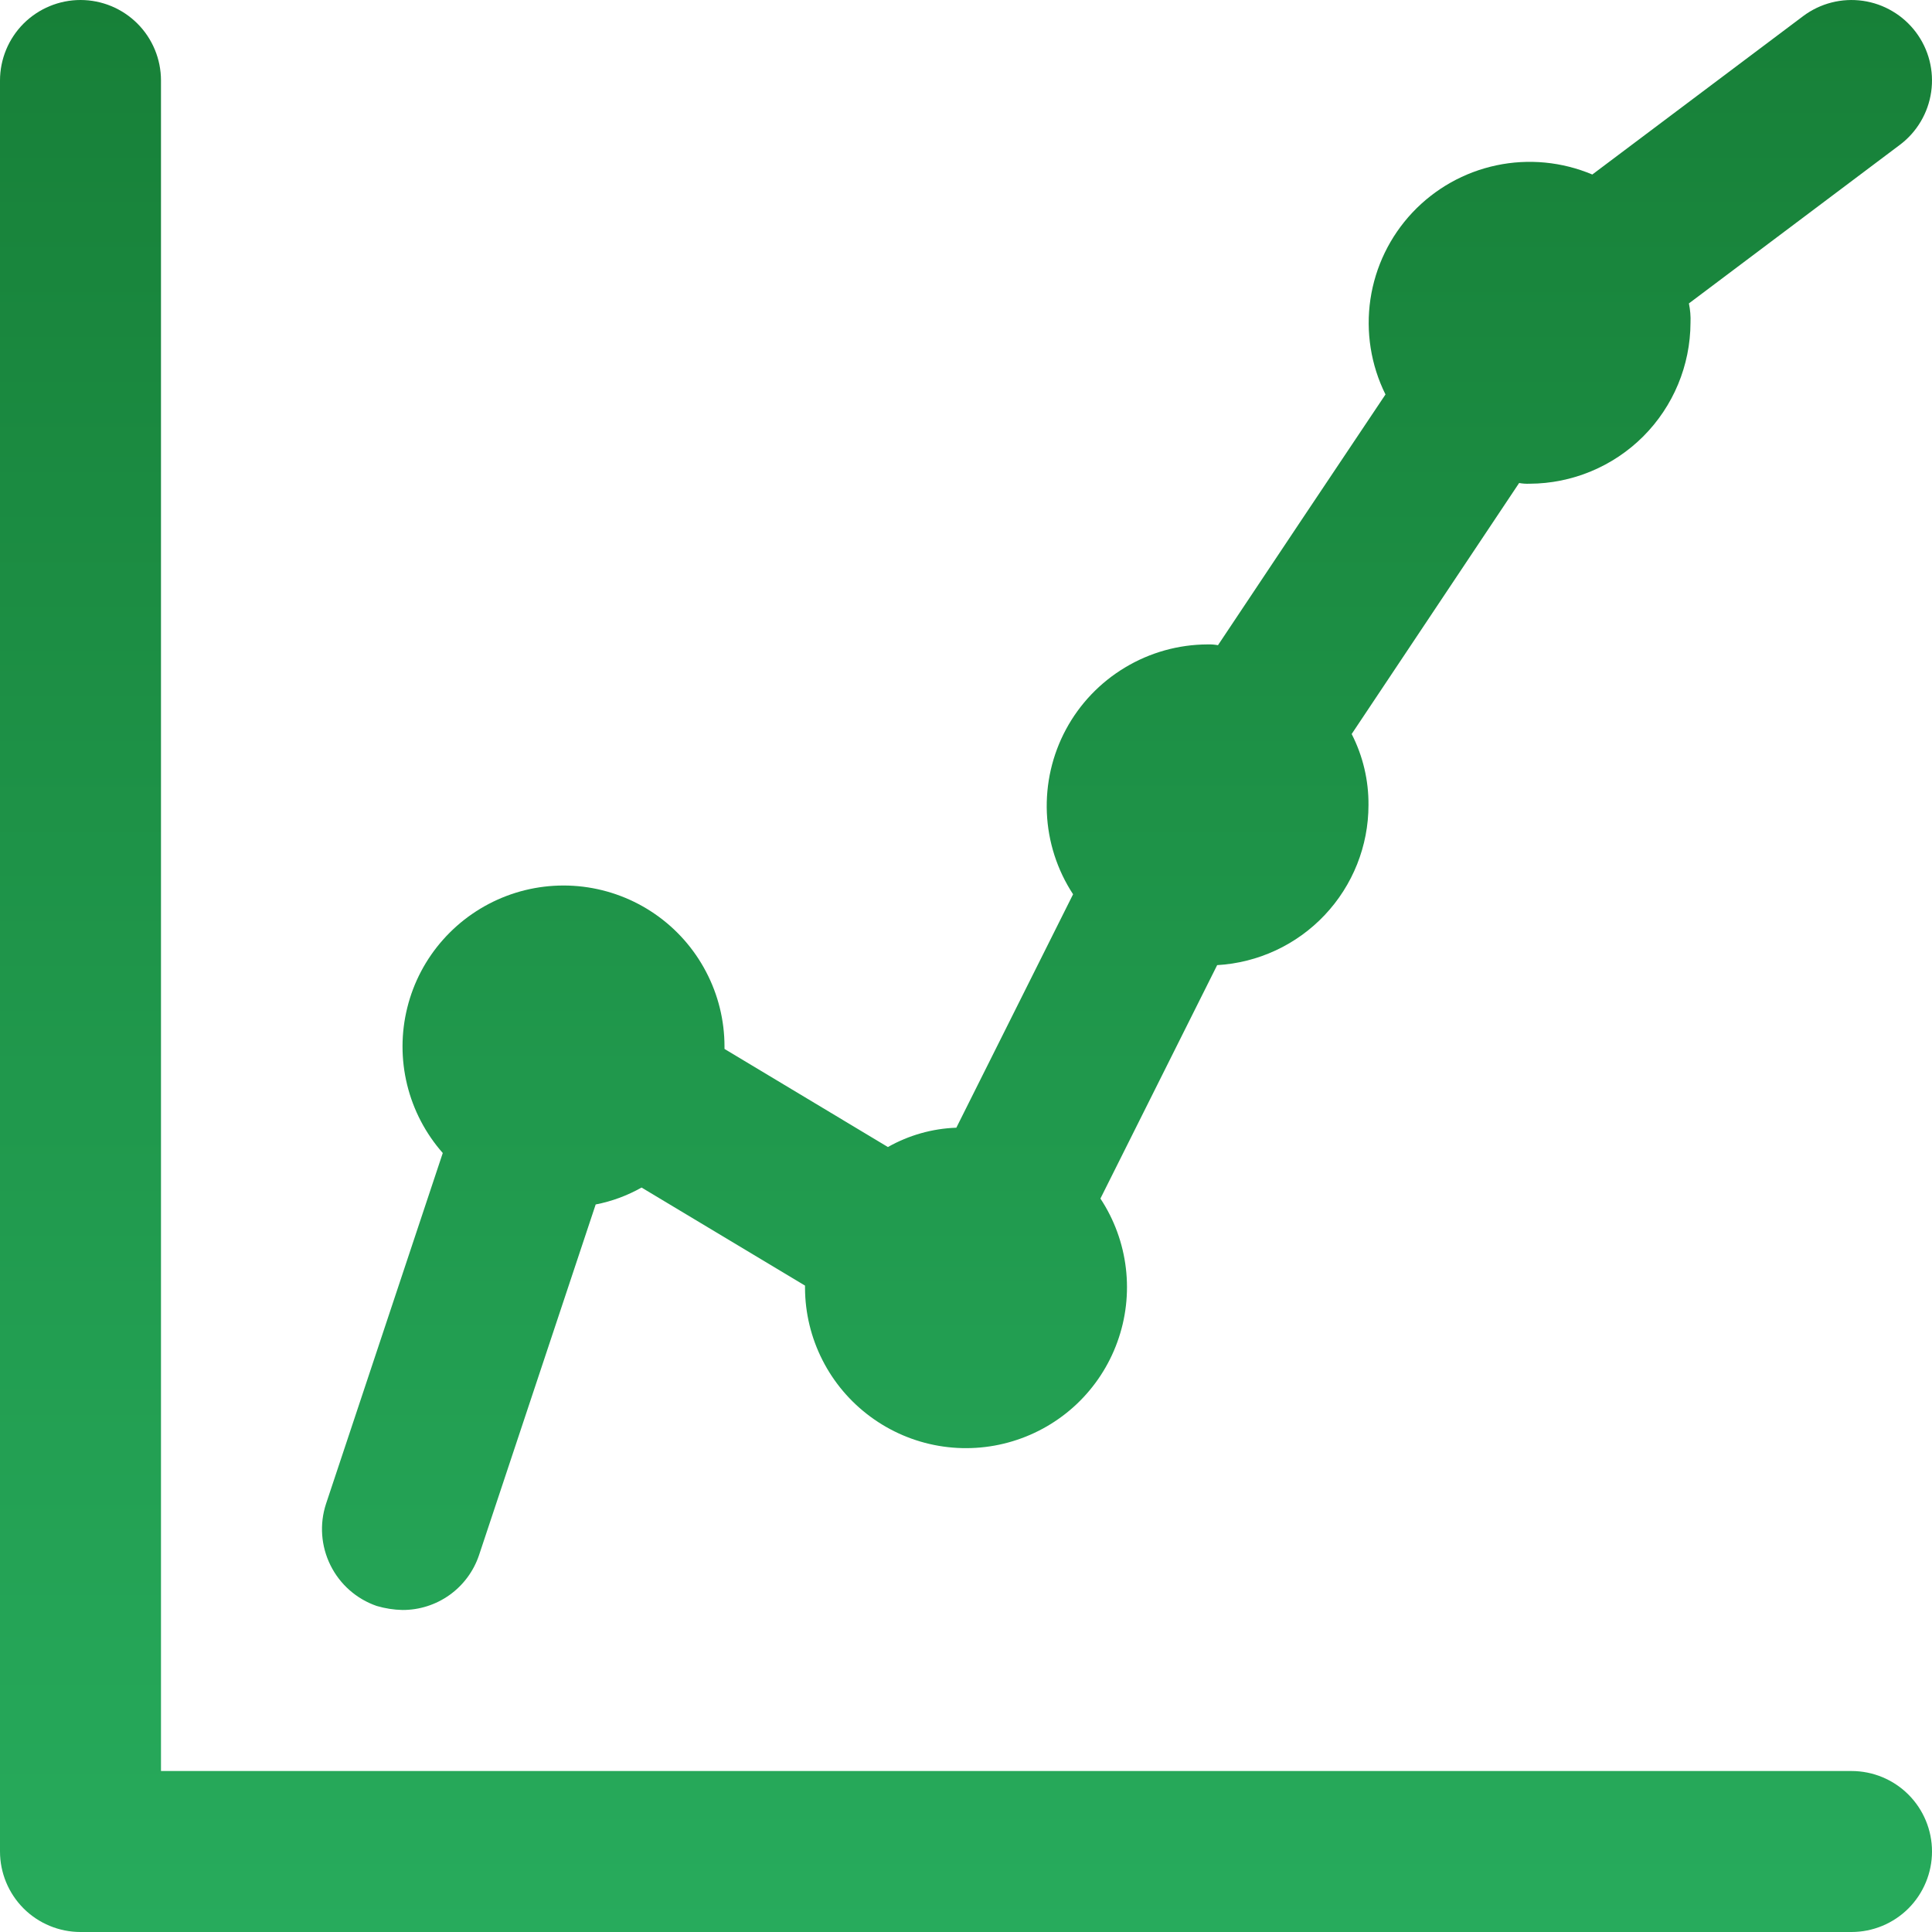
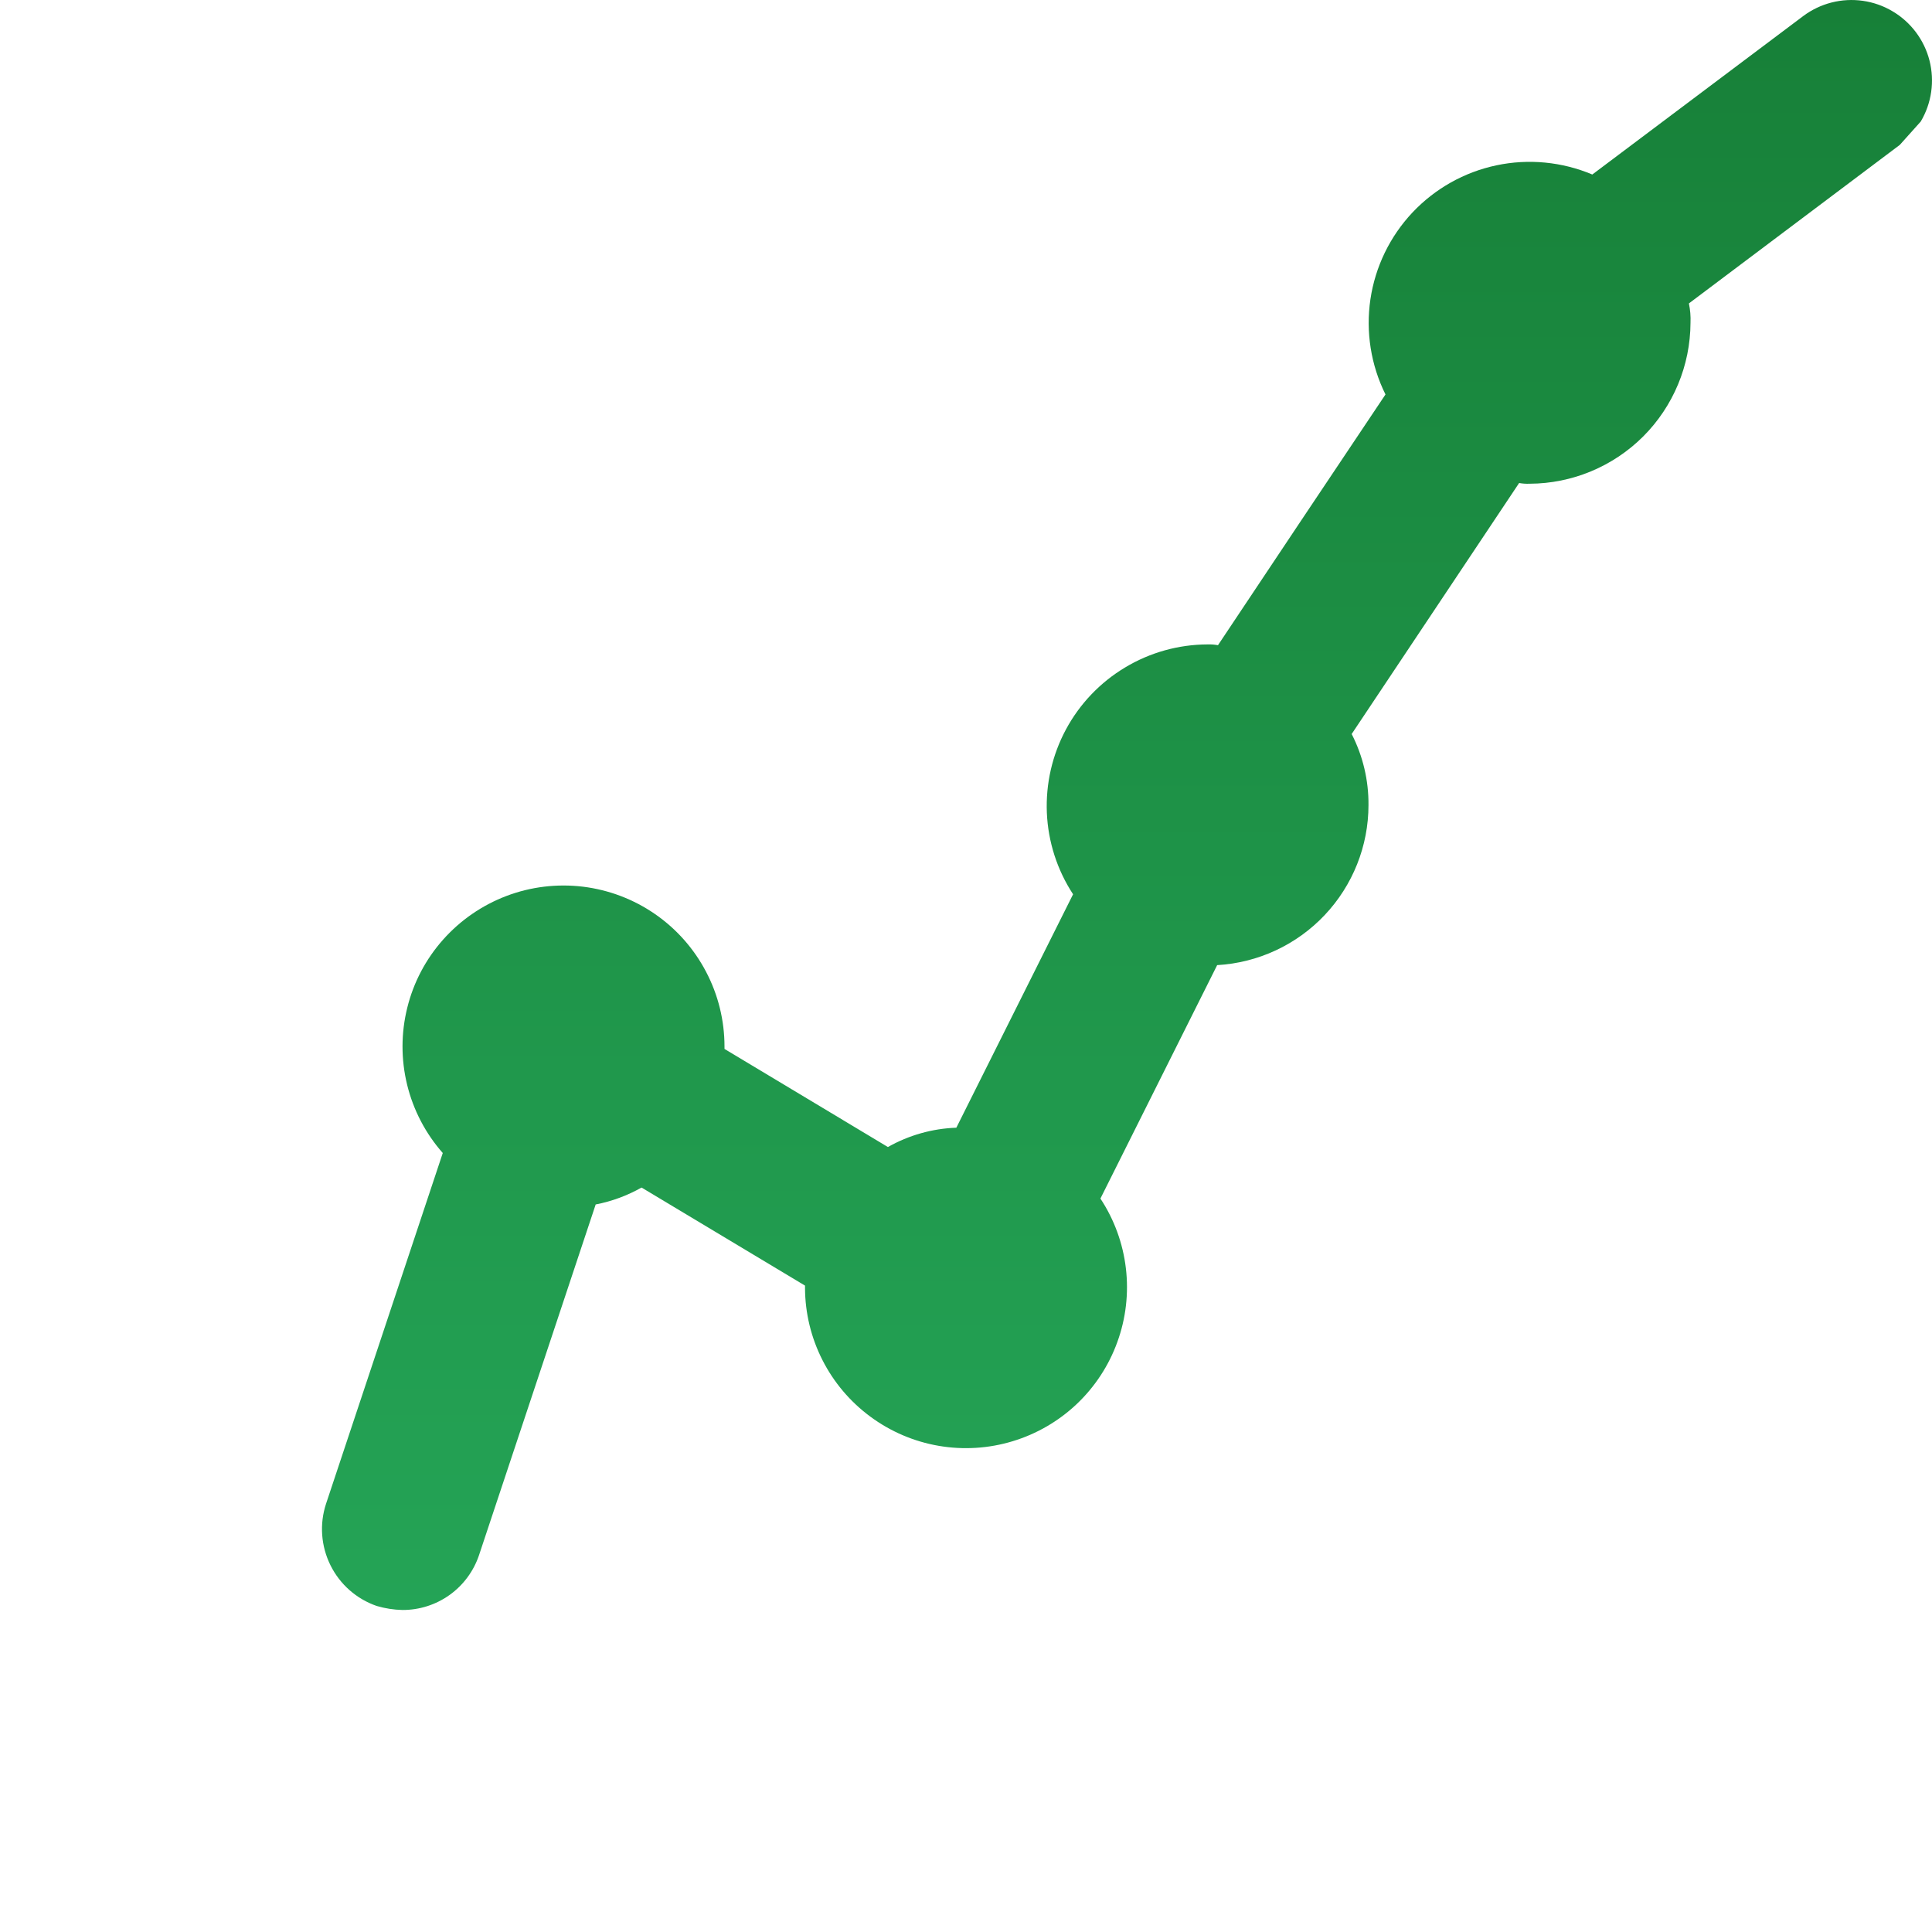
<svg xmlns="http://www.w3.org/2000/svg" width="40" height="40" viewBox="0 0 40 40" fill="none">
-   <path fill-rule="evenodd" clip-rule="evenodd" d="M40 38.333C40 38.775 39.824 39.199 39.512 39.512C39.199 39.824 38.775 40 38.333 40H1.667C1.225 40 0.801 39.824 0.488 39.512C0.176 39.199 0 38.775 0 38.333V1.667C0 1.225 0.176 0.801 0.488 0.488C0.801 0.176 1.225 0 1.667 0C2.109 0 2.533 0.176 2.845 0.488C3.158 0.801 3.333 1.225 3.333 1.667V36.667H38.333C38.775 36.667 39.199 36.842 39.512 37.155C39.824 37.467 40 37.891 40 38.333Z" fill="url(#paint0_linear_68_11)" />
-   <path fill-rule="evenodd" clip-rule="evenodd" d="M39.333 3L34.967 6.282C34.994 6.413 35.006 6.547 35 6.682C34.997 7.565 34.645 8.411 34.021 9.036C33.396 9.66 32.55 10.012 31.667 10.015C31.595 10.018 31.523 10.013 31.452 10L27.985 15.197C28.218 15.652 28.337 16.157 28.333 16.667C28.333 17.515 28.008 18.33 27.425 18.947C26.843 19.563 26.047 19.933 25.2 19.982L22.783 24.815C23.069 25.248 23.249 25.742 23.31 26.257C23.371 26.773 23.311 27.295 23.134 27.783C22.958 28.271 22.67 28.711 22.294 29.068C21.917 29.425 21.462 29.689 20.966 29.839C20.469 29.99 19.944 30.022 19.433 29.934C18.922 29.846 18.438 29.639 18.021 29.331C17.603 29.023 17.263 28.622 17.028 28.159C16.793 27.697 16.669 27.186 16.667 26.667V26.617L13.283 24.587C12.988 24.753 12.667 24.873 12.333 24.937L9.917 32.2C9.805 32.531 9.592 32.819 9.308 33.022C9.024 33.225 8.683 33.334 8.333 33.333C8.153 33.329 7.973 33.301 7.8 33.25C7.382 33.106 7.038 32.803 6.842 32.407C6.646 32.012 6.612 31.555 6.75 31.135L9.167 23.872C8.81 23.467 8.557 22.982 8.429 22.458C8.301 21.934 8.302 21.387 8.432 20.864C8.561 20.34 8.816 19.856 9.175 19.453C9.533 19.05 9.984 18.74 10.488 18.549C10.992 18.358 11.536 18.293 12.071 18.358C12.607 18.424 13.118 18.618 13.562 18.925C14.005 19.231 14.368 19.641 14.618 20.119C14.869 20.596 15 21.127 15 21.667V21.717L18.383 23.748C18.817 23.503 19.303 23.365 19.8 23.348L22.217 18.515C21.887 18.012 21.7 17.429 21.674 16.828C21.649 16.227 21.785 15.63 22.07 15.101C22.355 14.571 22.778 14.128 23.294 13.819C23.809 13.509 24.399 13.344 25 13.342C25.073 13.339 25.145 13.345 25.217 13.358L26.95 10.76L28.685 8.167C28.382 7.557 28.274 6.87 28.373 6.196C28.473 5.523 28.776 4.897 29.242 4.401C29.709 3.905 30.315 3.564 30.981 3.423C31.647 3.282 32.34 3.349 32.967 3.613L37.333 0.333C37.508 0.202 37.708 0.106 37.92 0.052C38.132 -0.002 38.352 -0.014 38.569 0.017C38.786 0.048 38.994 0.121 39.182 0.233C39.371 0.344 39.535 0.492 39.667 0.667C39.798 0.842 39.894 1.041 39.948 1.253C40.002 1.465 40.014 1.686 39.983 1.902C39.952 2.119 39.879 2.327 39.767 2.516C39.656 2.704 39.508 2.869 39.333 3Z" fill="url(#paint1_linear_68_11)" />
+   <path fill-rule="evenodd" clip-rule="evenodd" d="M39.333 3L34.967 6.282C34.994 6.413 35.006 6.547 35 6.682C34.997 7.565 34.645 8.411 34.021 9.036C33.396 9.66 32.55 10.012 31.667 10.015C31.595 10.018 31.523 10.013 31.452 10L27.985 15.197C28.218 15.652 28.337 16.157 28.333 16.667C28.333 17.515 28.008 18.33 27.425 18.947C26.843 19.563 26.047 19.933 25.2 19.982L22.783 24.815C23.069 25.248 23.249 25.742 23.31 26.257C23.371 26.773 23.311 27.295 23.134 27.783C22.958 28.271 22.67 28.711 22.294 29.068C21.917 29.425 21.462 29.689 20.966 29.839C20.469 29.99 19.944 30.022 19.433 29.934C18.922 29.846 18.438 29.639 18.021 29.331C17.603 29.023 17.263 28.622 17.028 28.159C16.793 27.697 16.669 27.186 16.667 26.667V26.617L13.283 24.587C12.988 24.753 12.667 24.873 12.333 24.937L9.917 32.2C9.805 32.531 9.592 32.819 9.308 33.022C9.024 33.225 8.683 33.334 8.333 33.333C8.153 33.329 7.973 33.301 7.8 33.25C7.382 33.106 7.038 32.803 6.842 32.407C6.646 32.012 6.612 31.555 6.75 31.135L9.167 23.872C8.81 23.467 8.557 22.982 8.429 22.458C8.301 21.934 8.302 21.387 8.432 20.864C8.561 20.34 8.816 19.856 9.175 19.453C9.533 19.05 9.984 18.74 10.488 18.549C10.992 18.358 11.536 18.293 12.071 18.358C12.607 18.424 13.118 18.618 13.562 18.925C14.005 19.231 14.368 19.641 14.618 20.119C14.869 20.596 15 21.127 15 21.667V21.717L18.383 23.748C18.817 23.503 19.303 23.365 19.8 23.348L22.217 18.515C21.887 18.012 21.7 17.429 21.674 16.828C21.649 16.227 21.785 15.63 22.07 15.101C22.355 14.571 22.778 14.128 23.294 13.819C23.809 13.509 24.399 13.344 25 13.342C25.073 13.339 25.145 13.345 25.217 13.358L26.95 10.76L28.685 8.167C28.382 7.557 28.274 6.87 28.373 6.196C28.473 5.523 28.776 4.897 29.242 4.401C29.709 3.905 30.315 3.564 30.981 3.423C31.647 3.282 32.34 3.349 32.967 3.613L37.333 0.333C37.508 0.202 37.708 0.106 37.92 0.052C38.132 -0.002 38.352 -0.014 38.569 0.017C38.786 0.048 38.994 0.121 39.182 0.233C39.371 0.344 39.535 0.492 39.667 0.667C39.798 0.842 39.894 1.041 39.948 1.253C40.002 1.465 40.014 1.686 39.983 1.902C39.952 2.119 39.879 2.327 39.767 2.516Z" fill="url(#paint1_linear_68_11)" />
  <defs>
    <linearGradient id="paint0_linear_68_11" x1="20" y1="0" x2="20" y2="40" gradientUnits="userSpaceOnUse">
      <stop stop-color="#178038" />
      <stop offset="1" stop-color="#27AB5C" />
    </linearGradient>
    <linearGradient id="paint1_linear_68_11" x1="20" y1="0" x2="20" y2="40" gradientUnits="userSpaceOnUse">
      <stop stop-color="#178038" />
      <stop offset="1" stop-color="#27AB5C" />
    </linearGradient>
  </defs>
</svg>